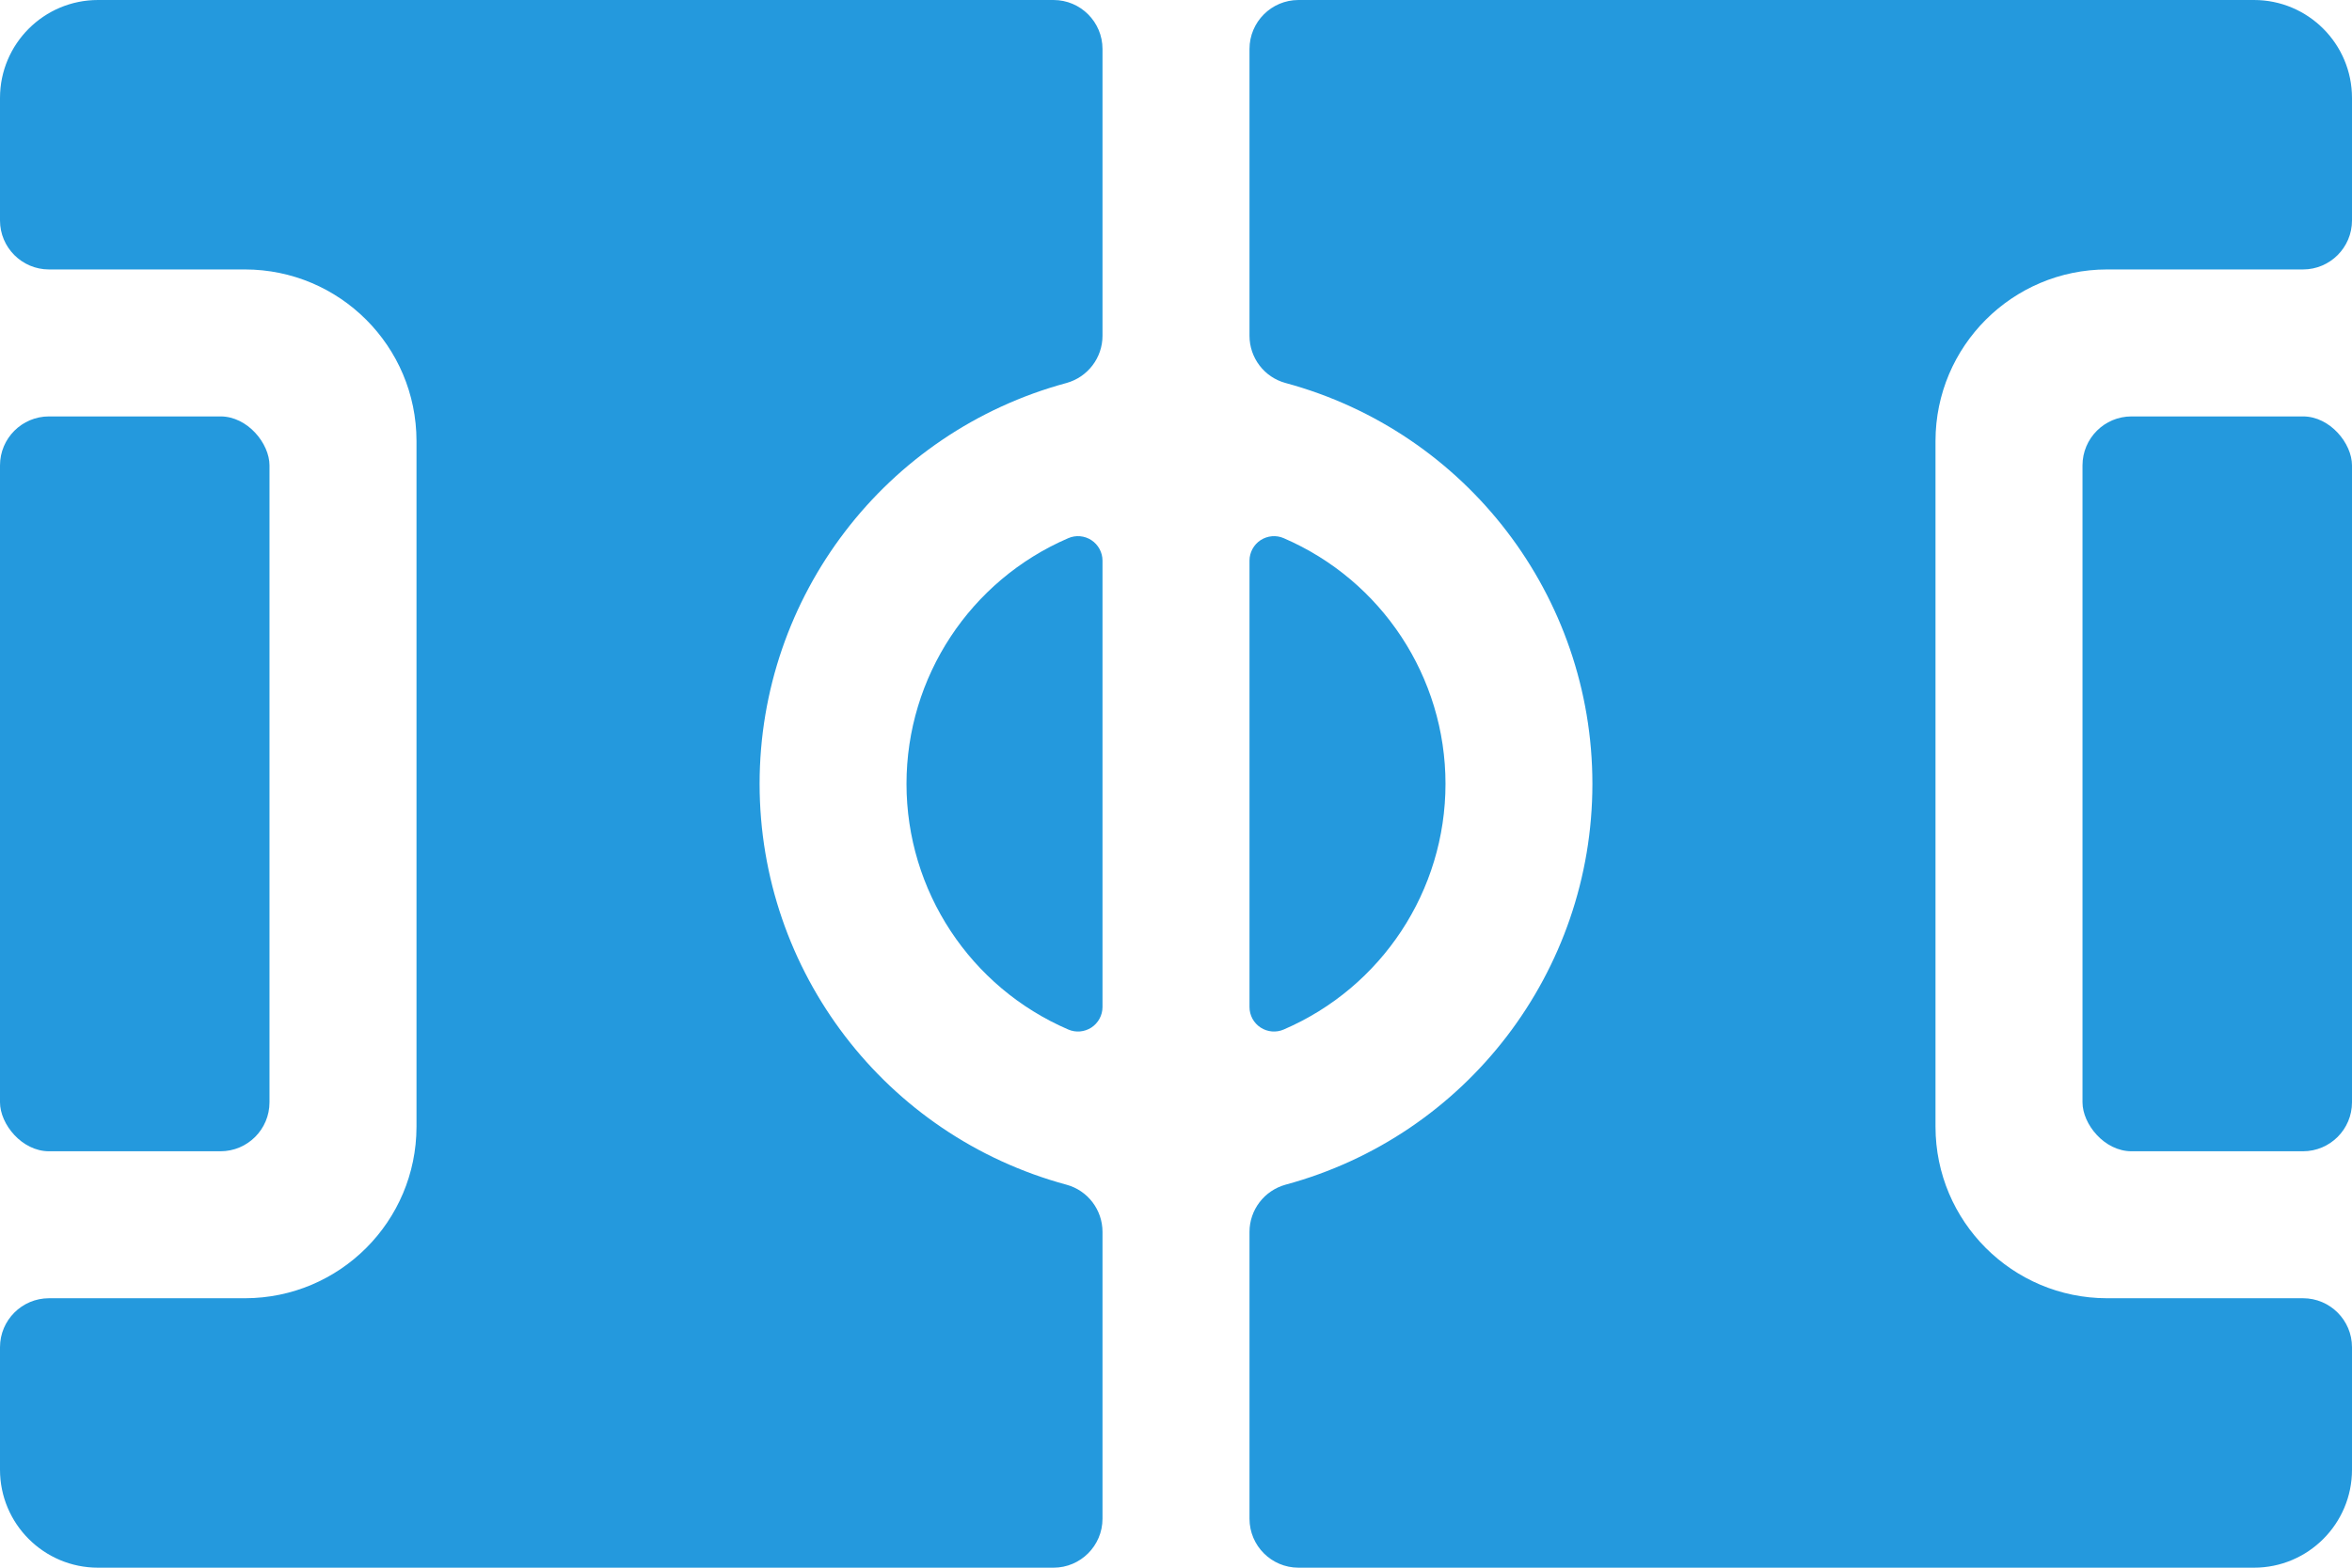
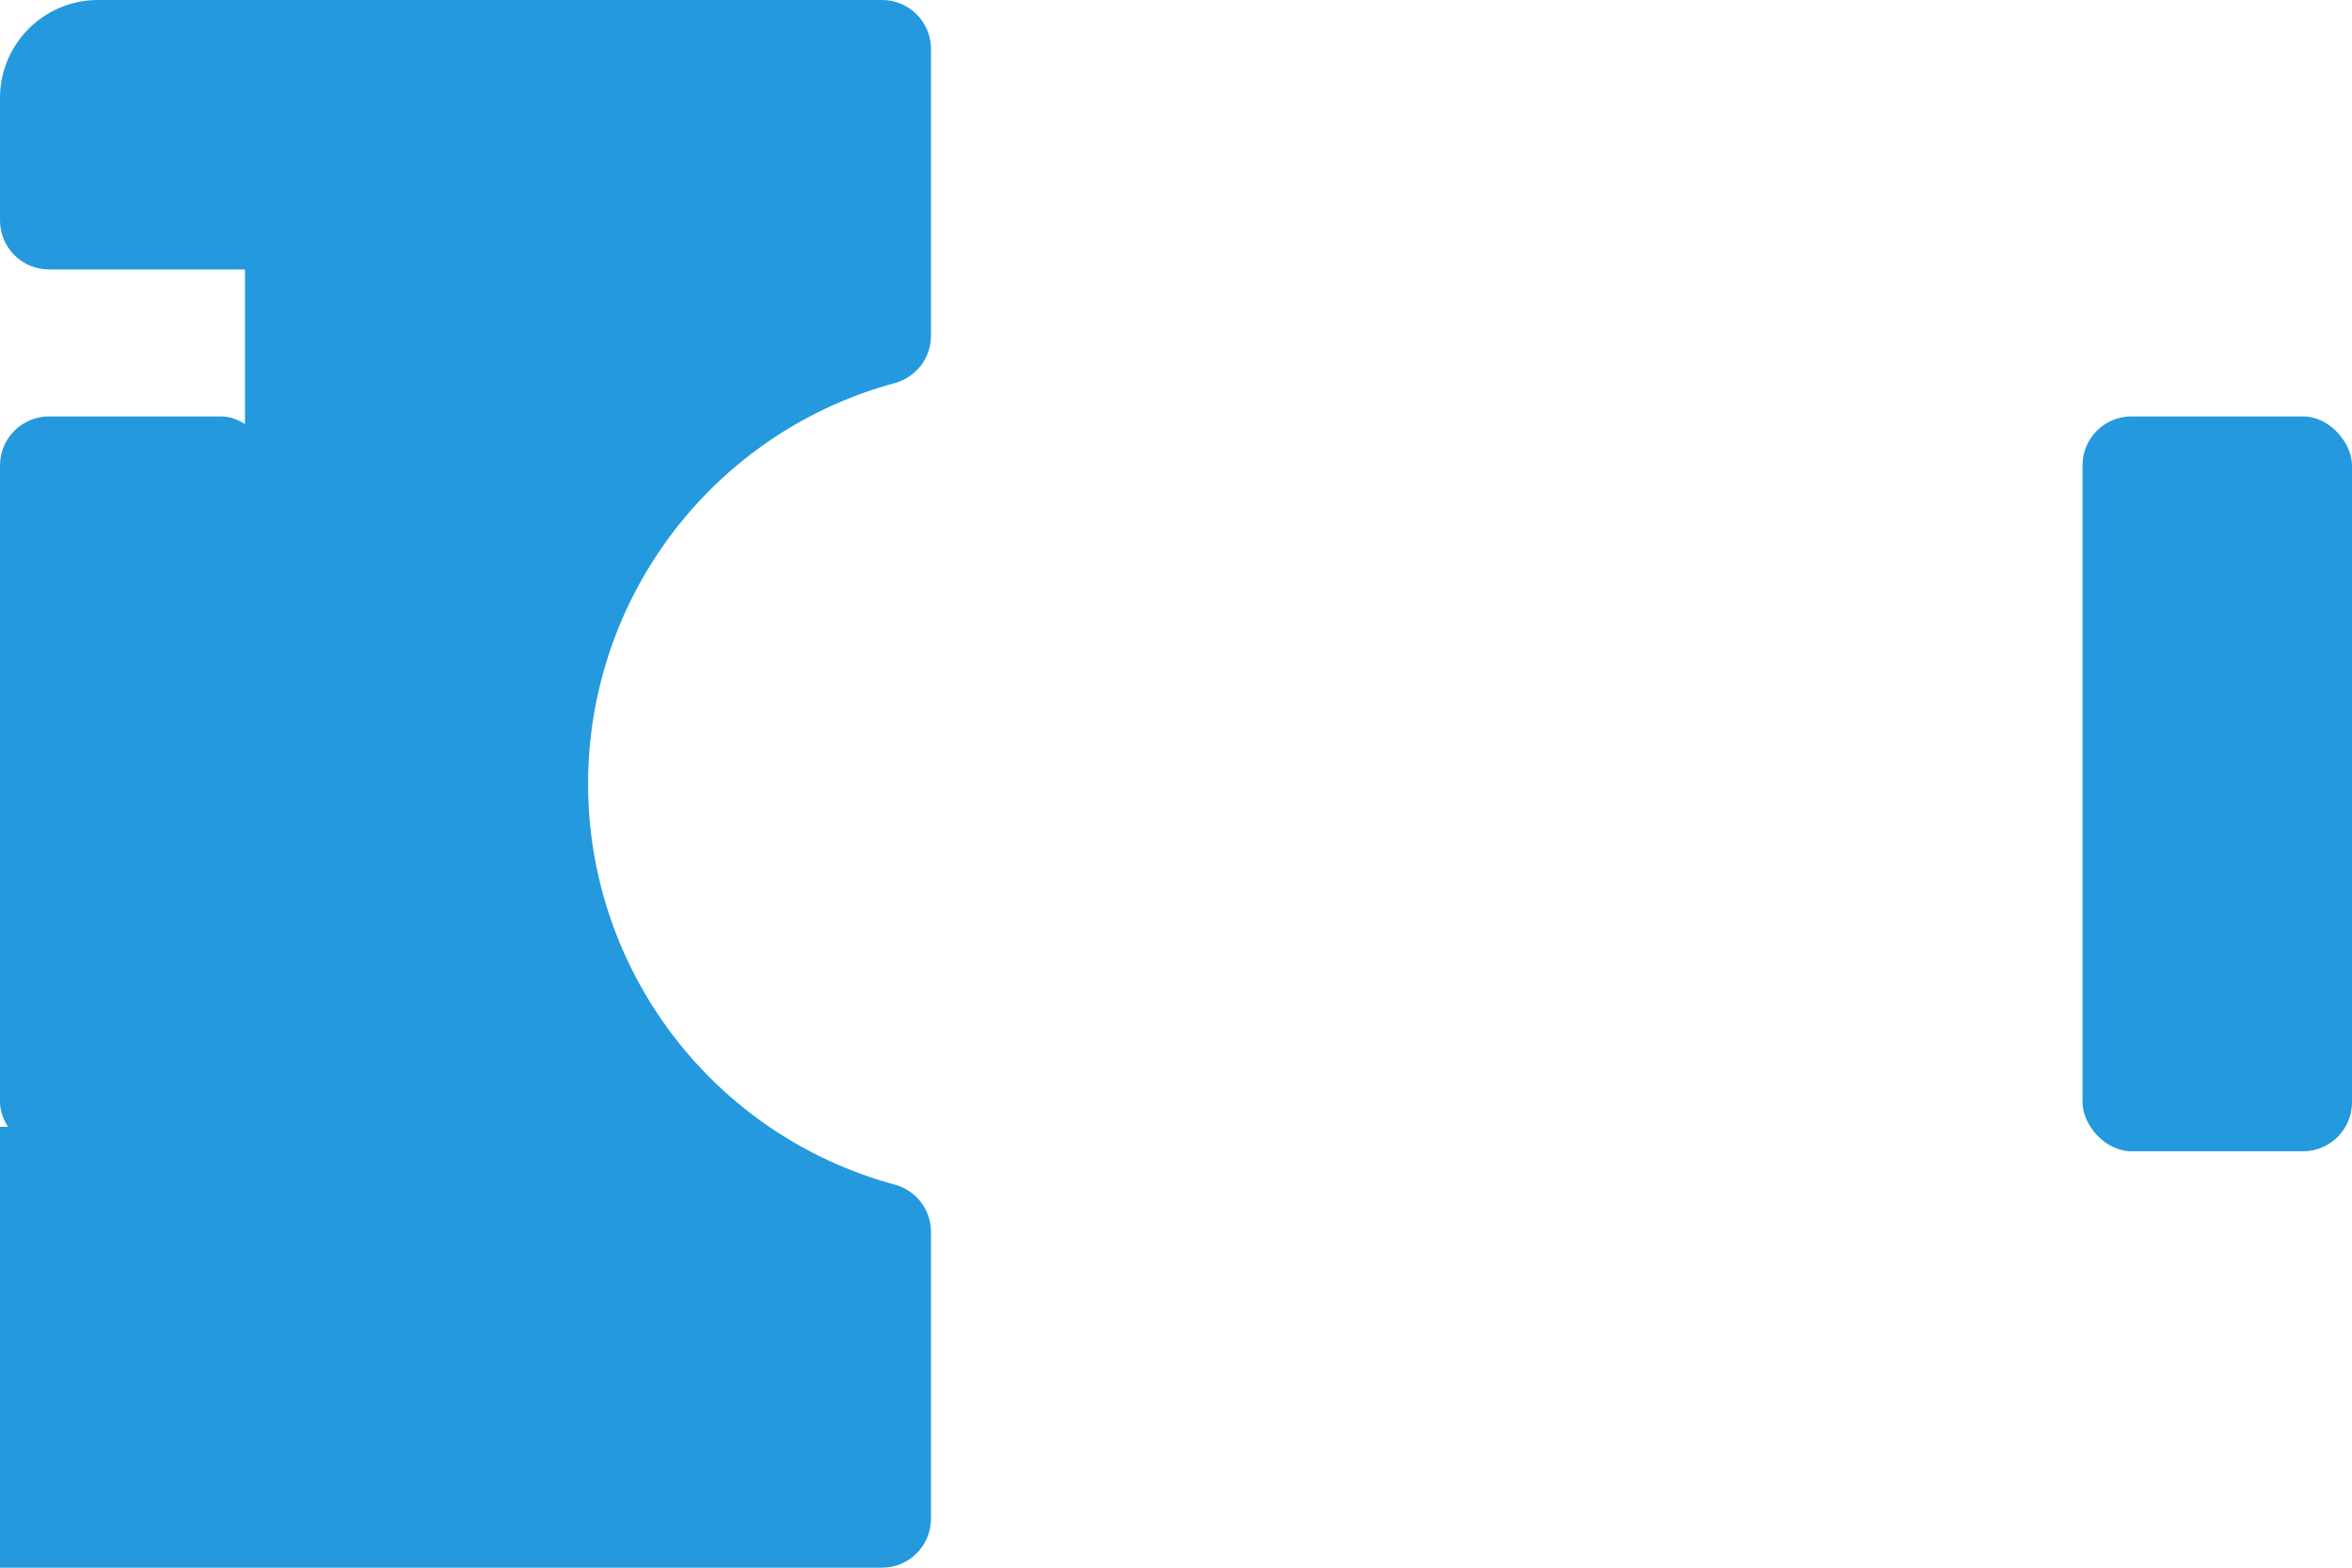
<svg xmlns="http://www.w3.org/2000/svg" width="24" height="16" viewBox="0 0 24 16">
  <g fill="#2499DD">
-     <path d="M11.137 5.513c-.07-.046-.16-.054-.237-.02C9.899 5.924 9.25 6.91 9.25 8s.649 2.076 1.65 2.507c.077.034.166.026.237-.02.07-.046.113-.125.113-.209V5.722c0-.084-.043-.163-.113-.209zM12.863 10.487c.07.046.16.054.237.02 1.001-.431 1.65-1.417 1.65-2.507S14.1 5.924 13.1 5.493c-.077-.034-.166-.026-.237.02-.07.046-.113.125-.113.209v4.556c0 .084.042.163.113.209z" />
    <rect width="2.75" height="7.5" x="21.25" y="4.25" rx=".5" />
-     <path d="M10.75 0H1C.448 0 0 .448 0 1v1.25c0 .276.224.5.5.5h2c.966.001 1.749.784 1.75 1.75v7c-.001.966-.784 1.749-1.75 1.75h-2c-.276 0-.5.224-.5.5V15c0 .552.448 1 1 1h9.75c.276 0 .5-.224.5-.5v-2.927c0-.225-.15-.423-.368-.482-1.848-.5-3.131-2.177-3.131-4.091 0-1.914 1.283-3.591 3.131-4.091.217-.06.368-.257.368-.482V.5c0-.276-.224-.5-.5-.5z" />
+     <path d="M10.75 0H1C.448 0 0 .448 0 1v1.25c0 .276.224.5.5.5h2v7c-.001.966-.784 1.749-1.75 1.75h-2c-.276 0-.5.224-.5.5V15c0 .552.448 1 1 1h9.75c.276 0 .5-.224.5-.5v-2.927c0-.225-.15-.423-.368-.482-1.848-.5-3.131-2.177-3.131-4.091 0-1.914 1.283-3.591 3.131-4.091.217-.06.368-.257.368-.482V.5c0-.276-.224-.5-.5-.5z" />
    <rect width="2.75" height="7.5" y="4.25" rx=".5" />
-     <path d="M23 0h-9.75c-.276 0-.5.224-.5.5v2.927c0 .225.15.423.368.482 1.848.5 3.131 2.177 3.131 4.091 0 1.914-1.283 3.591-3.131 4.091-.217.06-.368.257-.368.482V15.5c0 .276.224.5.5.5H23c.552 0 1-.448 1-1v-1.25c0-.276-.224-.5-.5-.5h-2c-.966-.001-1.749-.784-1.75-1.75v-7c.001-.966.784-1.749 1.75-1.75h2c.276 0 .5-.224.5-.5V1c0-.552-.448-1-1-1z" />
  </g>
</svg>